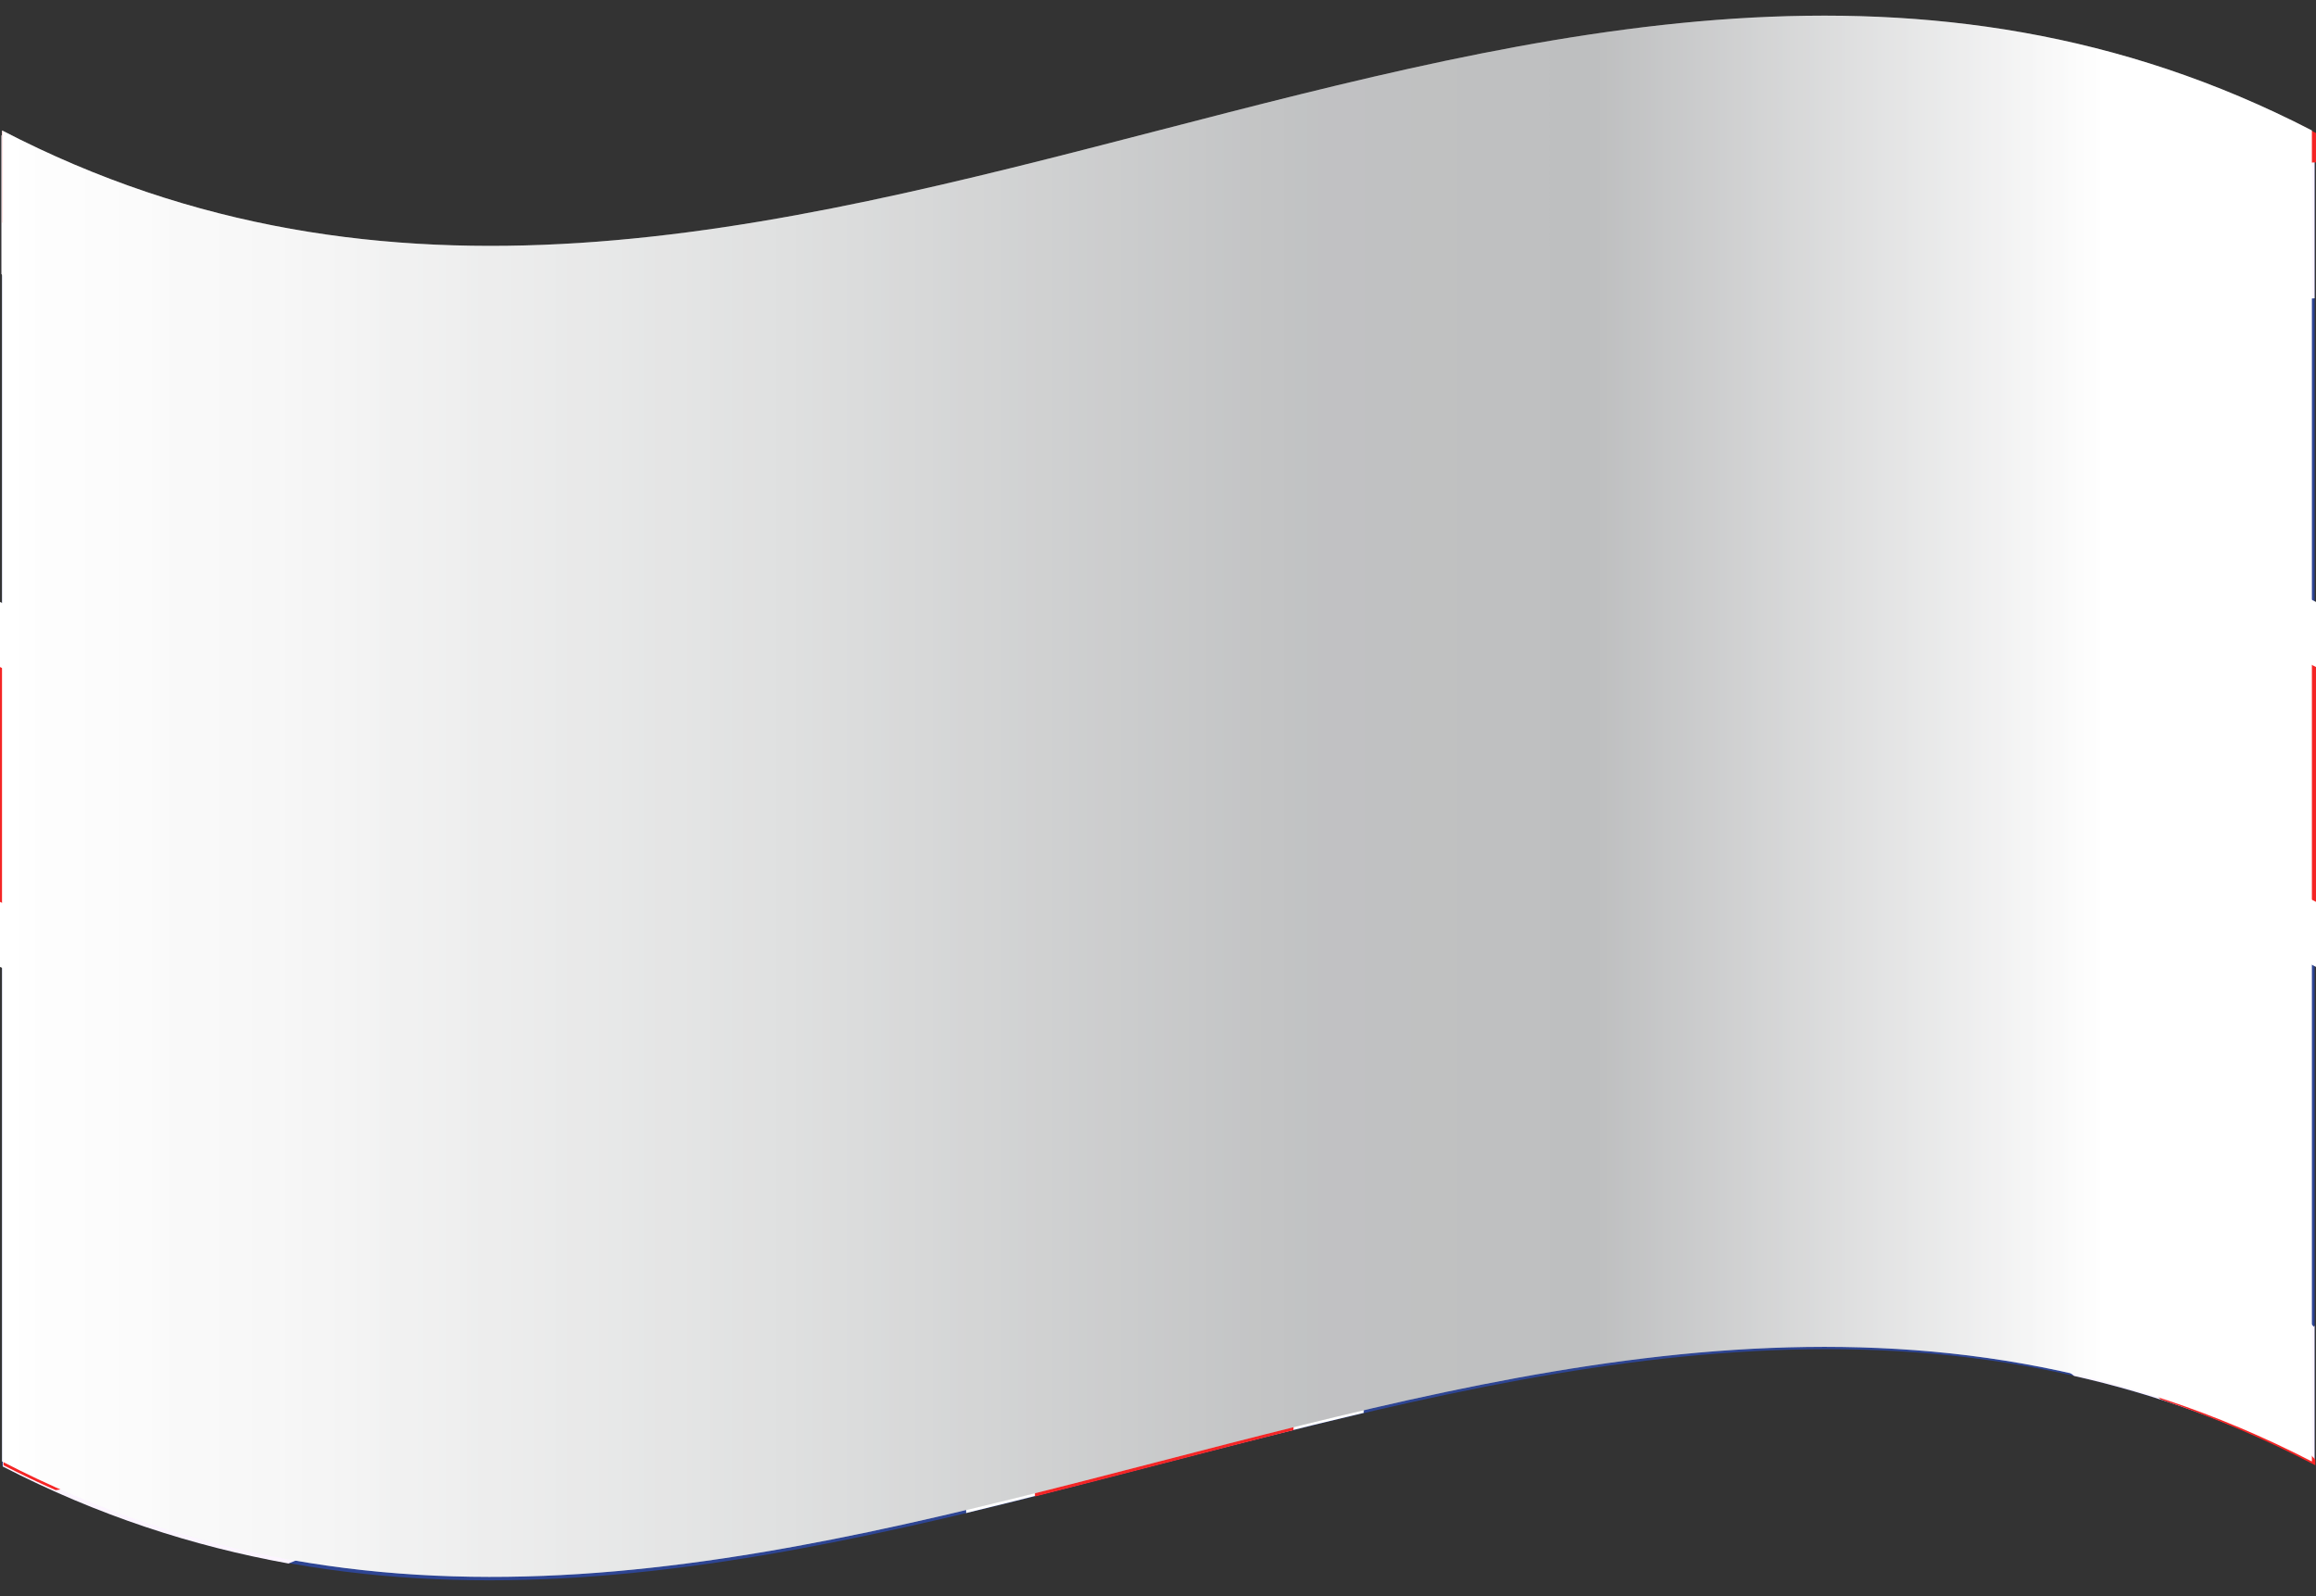
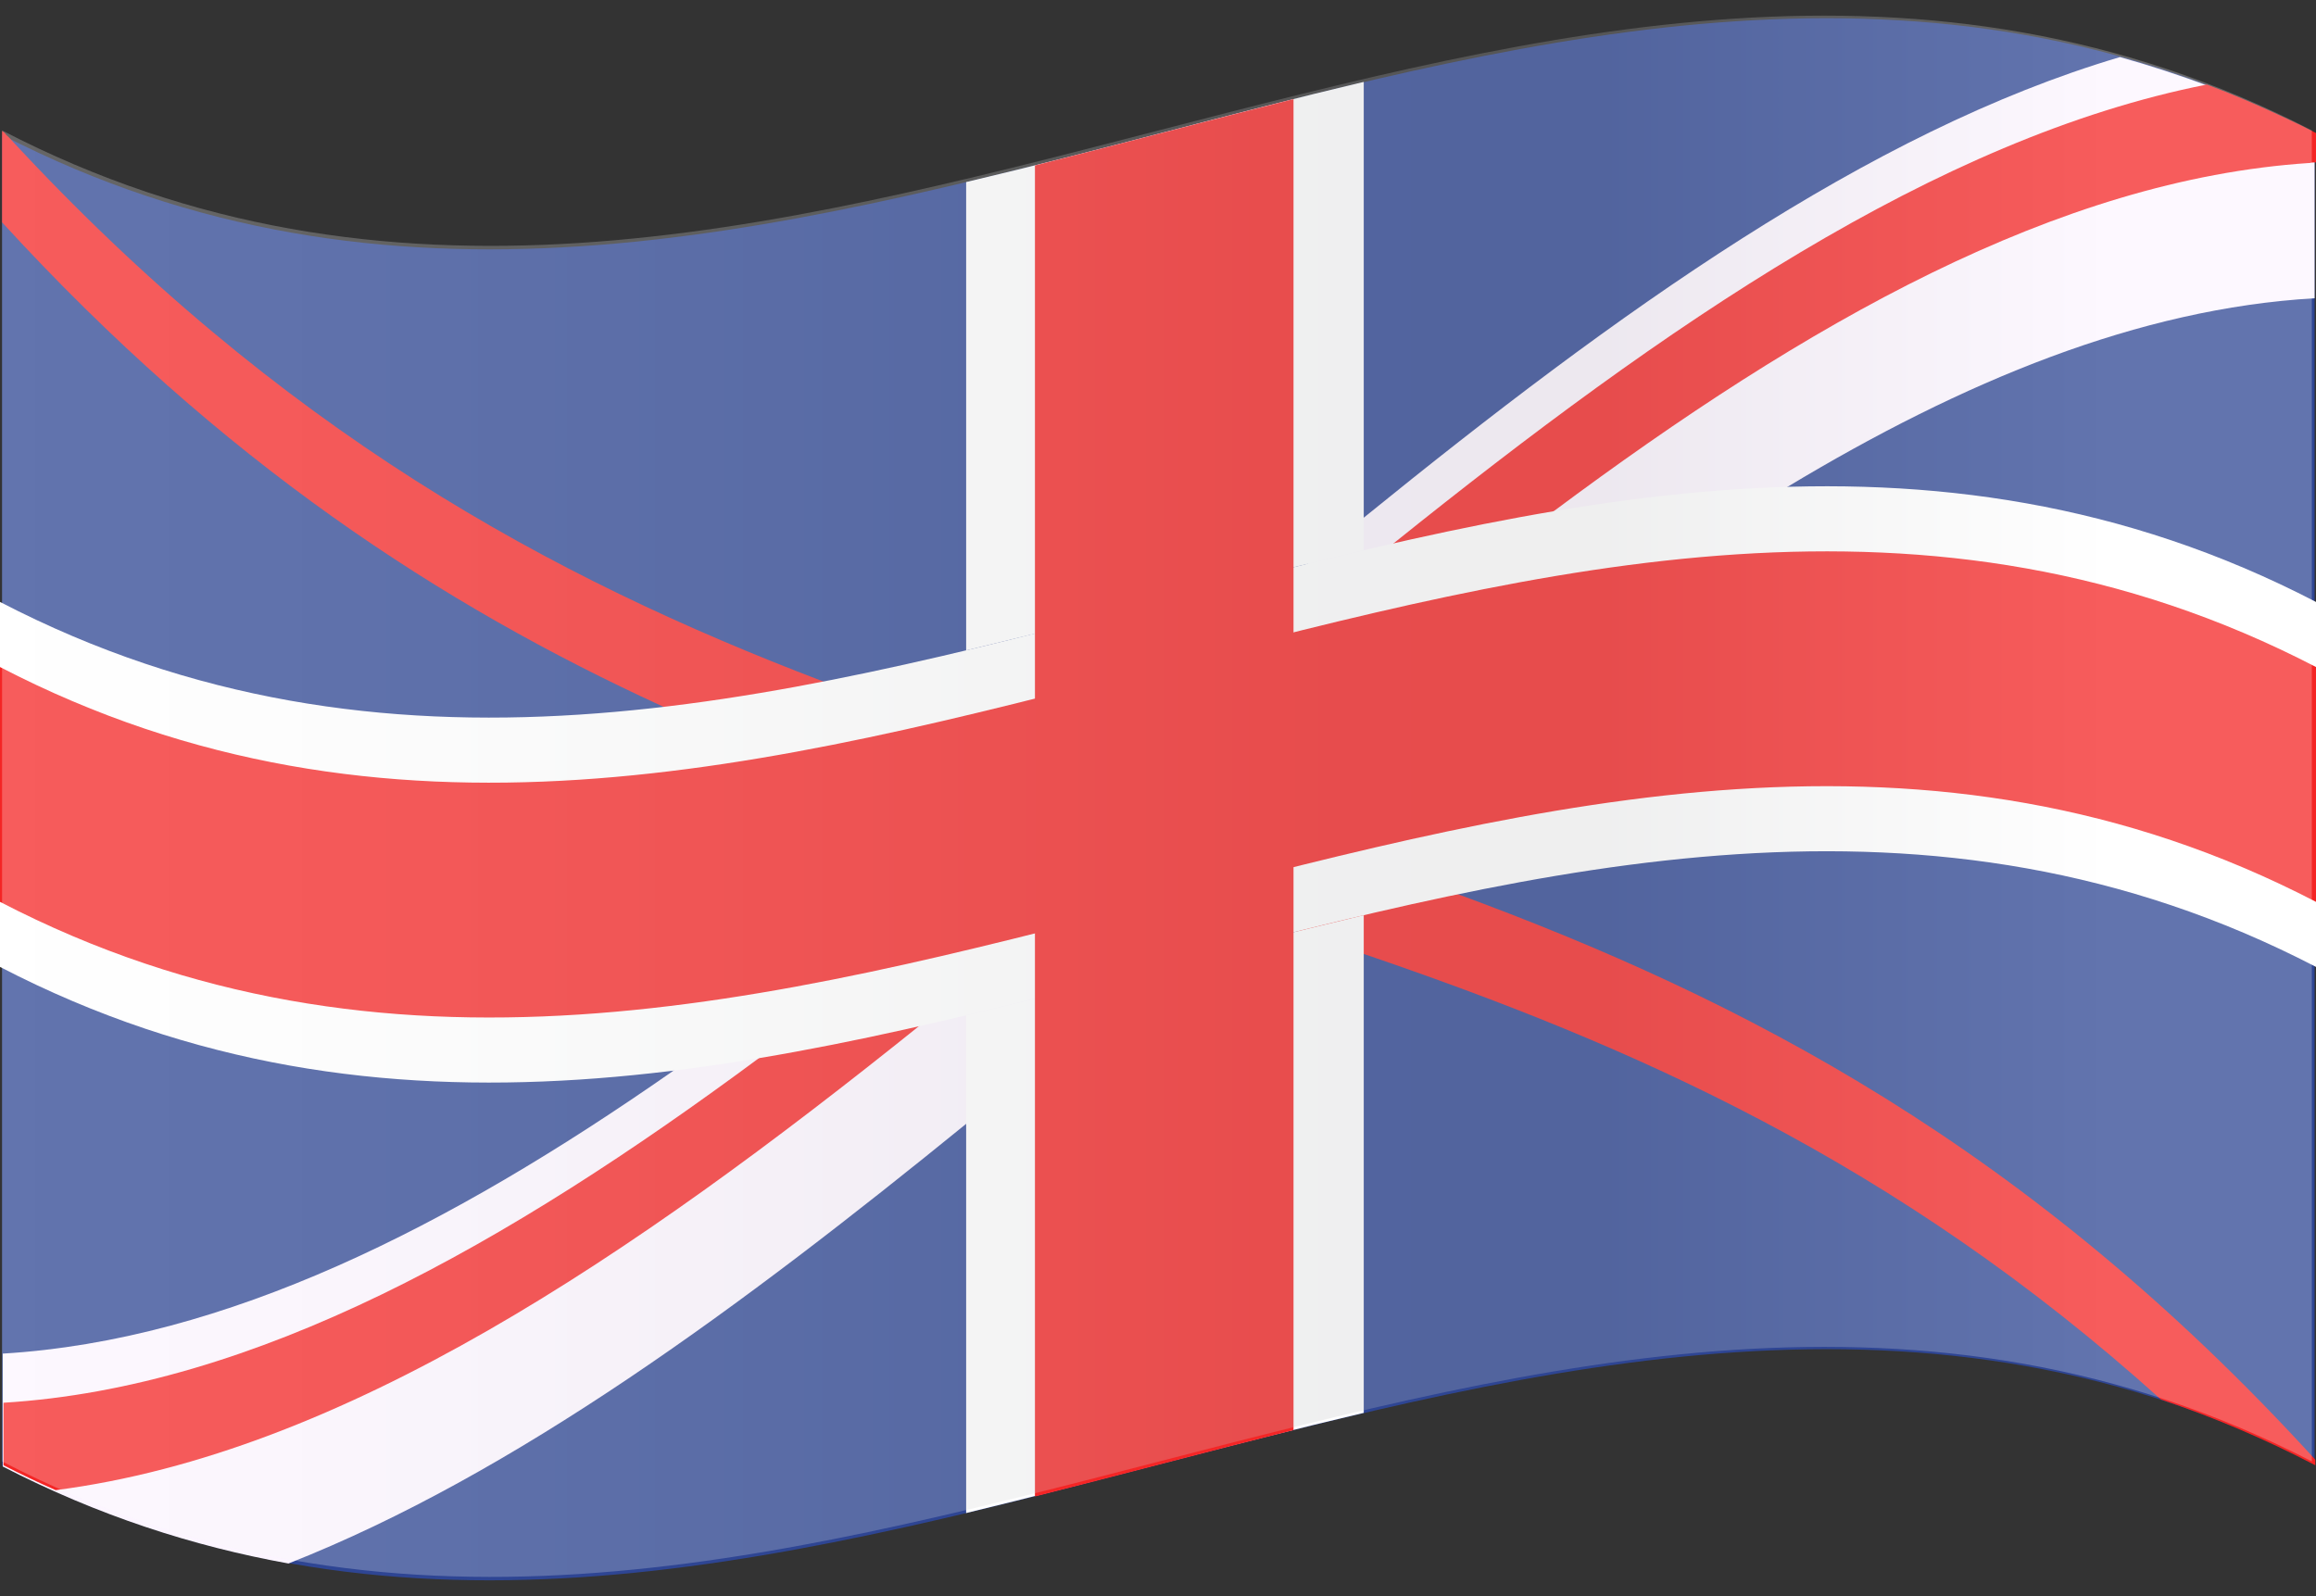
<svg xmlns="http://www.w3.org/2000/svg" width="74" height="51" viewBox="0 0 74 51" fill="none">
  <rect x="0" y="0" width="74" height="51" fill="#333333" stroke="none" />
  <g id="Group">
    <g id="Group_2">
      <path id="Vector" d="M73.955 4.25V46.781C49.326 34.059 24.696 59.545 0.066 46.842V4.311C24.696 17.013 49.326 -8.473 73.955 4.25Z" fill="#2E4593" />
      <g id="Group_3">
-         <path id="Vector_2" d="M73.955 42.358V46.782C71.401 45.457 68.825 44.54 66.271 43.969C58.72 37.893 51.147 34.671 43.596 32.102C42.84 31.837 42.085 31.593 41.33 31.348C40.442 31.062 39.553 30.777 38.643 30.492C38.354 30.39 38.043 30.308 37.732 30.206C36.822 29.921 35.911 29.635 35.001 29.35C34.668 29.248 34.334 29.125 33.979 29.024C33.69 28.942 33.402 28.84 33.135 28.759C32.558 28.575 32.002 28.392 31.425 28.188C31.247 28.127 31.047 28.065 30.87 28.004C30.603 27.923 30.315 27.821 30.026 27.719C27.339 26.801 24.651 25.782 21.964 24.579C20.765 24.049 19.543 23.478 18.344 22.846C12.237 19.706 6.151 15.404 0.044 8.757V4.333C0.044 4.333 0.088 4.292 0.111 4.271C0.155 4.333 0.199 4.373 0.266 4.435C2.753 5.699 5.263 6.575 7.75 7.146C15.457 13.324 23.163 16.546 30.87 19.155C31.625 19.42 32.38 19.665 33.135 19.91C33.335 19.971 33.535 20.032 33.735 20.114C34.934 20.501 36.156 20.888 37.355 21.255C37.466 21.296 37.599 21.337 37.71 21.378C38.177 21.52 38.643 21.663 39.109 21.826C39.842 22.051 40.575 22.295 41.308 22.54C41.441 22.581 41.552 22.622 41.686 22.662C42.307 22.866 42.952 23.09 43.573 23.294C44.195 23.498 44.817 23.723 45.417 23.947C47.082 24.538 48.726 25.17 50.392 25.863C51.591 26.373 52.812 26.903 54.011 27.474C60.652 30.675 67.292 35.14 73.933 42.399L73.955 42.358Z" fill="#FCF5FF" />
        <path id="Vector_3" d="M73.978 46.66C73.978 46.66 73.978 46.761 73.978 46.823C72.334 45.966 70.691 45.273 69.047 44.723C60.563 37.077 52.08 33.386 43.596 30.491C42.863 30.247 42.152 30.002 41.419 29.757C41.397 29.757 41.353 29.757 41.331 29.737C40.598 29.492 39.865 29.268 39.132 29.023C38.688 28.88 38.243 28.738 37.799 28.595C37 28.35 36.178 28.085 35.379 27.82C34.623 27.576 33.891 27.351 33.135 27.107C33.024 27.066 32.936 27.045 32.825 27.005C32.358 26.841 31.892 26.699 31.425 26.536C31.248 26.474 31.048 26.413 30.87 26.352C28.827 25.659 26.806 24.925 24.763 24.11C23.563 23.62 22.364 23.11 21.143 22.56C14.125 19.338 7.084 14.771 0.066 7.105V4.189C0.066 4.189 0.111 4.21 0.133 4.23C0.177 4.291 0.222 4.332 0.288 4.393C8.95 13.772 17.611 18.462 26.273 21.765C27.472 22.234 28.671 22.662 29.893 23.07C30.226 23.192 30.559 23.294 30.892 23.396C31.647 23.661 32.403 23.906 33.158 24.15C33.446 24.232 33.735 24.334 34.002 24.415C34.468 24.558 34.934 24.721 35.379 24.864C36.222 25.129 37.089 25.414 37.933 25.679C39.065 26.026 40.176 26.393 41.308 26.76C41.442 26.801 41.553 26.841 41.686 26.882C42.086 27.025 42.508 27.147 42.907 27.29L43.574 27.514C44.551 27.841 45.55 28.187 46.527 28.554C55.678 31.918 64.828 36.628 73.955 46.619L73.978 46.66Z" fill="#F42525" />
      </g>
      <g id="Group_4">
        <path id="Vector_4" d="M73.956 5.107V9.531C68.337 9.857 62.718 12.182 57.099 15.566C55.9 16.3 54.678 17.075 53.479 17.891C50.792 19.726 48.105 21.744 45.417 23.885C44.795 24.374 44.173 24.864 43.574 25.373C42.952 25.883 42.308 26.393 41.686 26.923C41.553 27.025 41.442 27.127 41.309 27.229C41.02 27.474 40.731 27.698 40.465 27.942C40.02 28.309 39.576 28.676 39.132 29.043C38.666 29.431 38.199 29.818 37.733 30.206C37.444 30.45 37.133 30.715 36.845 30.96C35.623 31.979 34.379 33.019 33.158 34.039C32.403 34.671 31.648 35.282 30.893 35.894C23.675 41.766 16.457 47.108 9.217 49.962C6.174 49.412 3.131 48.433 0.089 46.863V43.255C7.218 42.826 14.347 39.218 21.476 34.243C22.675 33.407 23.875 32.53 25.096 31.613C26.762 30.369 28.405 29.064 30.071 27.718C30.337 27.494 30.626 27.27 30.915 27.045C31.093 26.903 31.292 26.739 31.47 26.597C32.047 26.128 32.603 25.659 33.18 25.19C33.469 24.966 33.758 24.721 34.024 24.497C35.268 23.457 36.511 22.417 37.755 21.377C37.866 21.275 37.999 21.173 38.111 21.071C39.176 20.174 40.242 19.277 41.331 18.4C41.464 18.278 41.597 18.176 41.73 18.054C42.352 17.544 42.974 17.034 43.596 16.525C51.636 10 59.675 4.21 67.737 1.824C69.625 2.354 71.513 3.048 73.4 3.985C73.6 4.352 73.778 4.74 73.978 5.127L73.956 5.107Z" fill="#FCF5FF" />
        <path id="Vector_5" d="M73.778 5.209C65.739 5.739 57.677 10.347 49.637 16.341C48.438 17.238 47.216 18.176 46.017 19.114C45.218 19.746 44.396 20.399 43.596 21.051C42.974 21.561 42.33 22.071 41.709 22.601C41.575 22.703 41.464 22.805 41.331 22.907C40.198 23.824 39.088 24.762 37.955 25.7C37.111 26.413 36.245 27.127 35.401 27.82C34.935 28.208 34.468 28.595 34.024 28.982C33.736 29.227 33.447 29.451 33.18 29.696C33.114 29.737 33.069 29.798 33.003 29.839C32.314 30.41 31.604 31.001 30.915 31.552C30.404 31.959 29.893 32.367 29.383 32.775C20.188 40.156 10.972 46.435 1.777 47.618C1.222 47.373 0.667 47.108 0.111 46.823V44.825C8.173 44.335 16.213 39.768 24.275 33.794C25.474 32.897 26.695 31.98 27.895 31.021C28.894 30.226 29.916 29.411 30.915 28.595C31.093 28.452 31.293 28.289 31.47 28.146C31.937 27.759 32.403 27.392 32.869 27.005C32.98 26.923 33.069 26.821 33.18 26.74C33.935 26.128 34.668 25.496 35.423 24.884C36.667 23.844 37.911 22.805 39.154 21.765C39.732 21.275 40.332 20.786 40.909 20.317C41.065 20.195 41.198 20.073 41.353 19.95C42.108 19.318 42.863 18.706 43.618 18.095C43.929 17.85 44.24 17.605 44.529 17.361C53.191 10.408 61.852 4.414 70.513 2.701C71.38 3.027 72.224 3.394 73.09 3.802C73.401 3.945 73.689 4.088 74 4.251C74 4.557 74 4.883 74 5.189C73.934 5.189 73.867 5.189 73.8 5.209H73.778Z" fill="#F42525" />
      </g>
      <path id="Vector_6" d="M74 30.898C49.326 18.094 24.674 43.702 0 30.898V19.235C24.674 32.04 49.326 6.431 74 19.235V30.898Z" fill="white" />
      <path id="Vector_7" d="M74 28.819C49.326 16.014 24.674 41.623 0 28.819V21.315C24.674 34.12 49.326 8.511 74 21.315V28.819Z" fill="#F42525" />
      <path id="Vector_8" d="M41.309 3.168V45.699C38.577 46.372 35.867 47.106 33.136 47.799V5.268C35.867 4.595 38.577 3.861 41.309 3.168Z" fill="#CD002A" />
      <g id="Group_5">
        <path id="Vector_9" d="M41.308 29.796C42.063 29.612 42.819 29.429 43.574 29.245V45.148C39.332 46.148 35.09 47.33 30.87 48.349V32.446C31.625 32.263 32.38 32.079 33.135 31.896V20.233C32.38 20.417 31.625 20.6 30.87 20.784V5.818C35.112 4.819 39.354 3.616 43.574 2.617V17.583C42.819 17.766 42.063 17.95 41.308 18.133V29.796Z" fill="white" />
        <path id="Vector_10" d="M41.33 3.168V45.699C38.576 46.392 35.822 47.127 33.068 47.82V5.288C35.822 4.595 38.576 3.861 41.33 3.168Z" fill="#F42525" />
      </g>
    </g>
    <g id="Group_6">
-       <path id="Vector_11" style="mix-blend-mode:multiply" d="M73.867 18.155V32.468V46.7C49.259 33.997 24.652 59.463 0.066 46.7V4.168C24.652 16.932 49.259 -8.554 73.867 4.168V18.155Z" fill="url(#paint0_linear_190_1868)" />
      <path id="Vector_12" style="mix-blend-mode:overlay" opacity="0.25" d="M73.867 18.155V32.468V46.7C49.259 33.997 24.652 59.463 0.066 46.7V4.168C24.652 16.932 49.259 -8.554 73.867 4.168V18.155Z" fill="url(#paint1_linear_190_1868)" />
    </g>
  </g>
  <defs>
    <linearGradient id="paint0_linear_190_1868" x1="0.044" y1="25.434" x2="73.867" y2="25.434" gradientUnits="userSpaceOnUse">
      <stop stop-color="white" />
      <stop offset="0.13" stop-color="#F6F6F6" />
      <stop offset="0.34" stop-color="#DFE0E0" />
      <stop offset="0.54" stop-color="#C4C5C6" />
      <stop offset="0.57" stop-color="#C1C2C3" />
      <stop offset="0.69" stop-color="#BEBFC0" />
      <stop offset="0.91" stop-color="white" />
    </linearGradient>
    <linearGradient id="paint1_linear_190_1868" x1="0.044" y1="25.434" x2="73.867" y2="25.434" gradientUnits="userSpaceOnUse">
      <stop stop-color="white" />
      <stop offset="0.13" stop-color="#F6F6F6" />
      <stop offset="0.34" stop-color="#DFE0E0" />
      <stop offset="0.54" stop-color="#C4C5C6" />
      <stop offset="0.57" stop-color="#C1C2C3" />
      <stop offset="0.69" stop-color="#BEBFC0" />
      <stop offset="0.91" stop-color="white" />
    </linearGradient>
  </defs>
</svg>